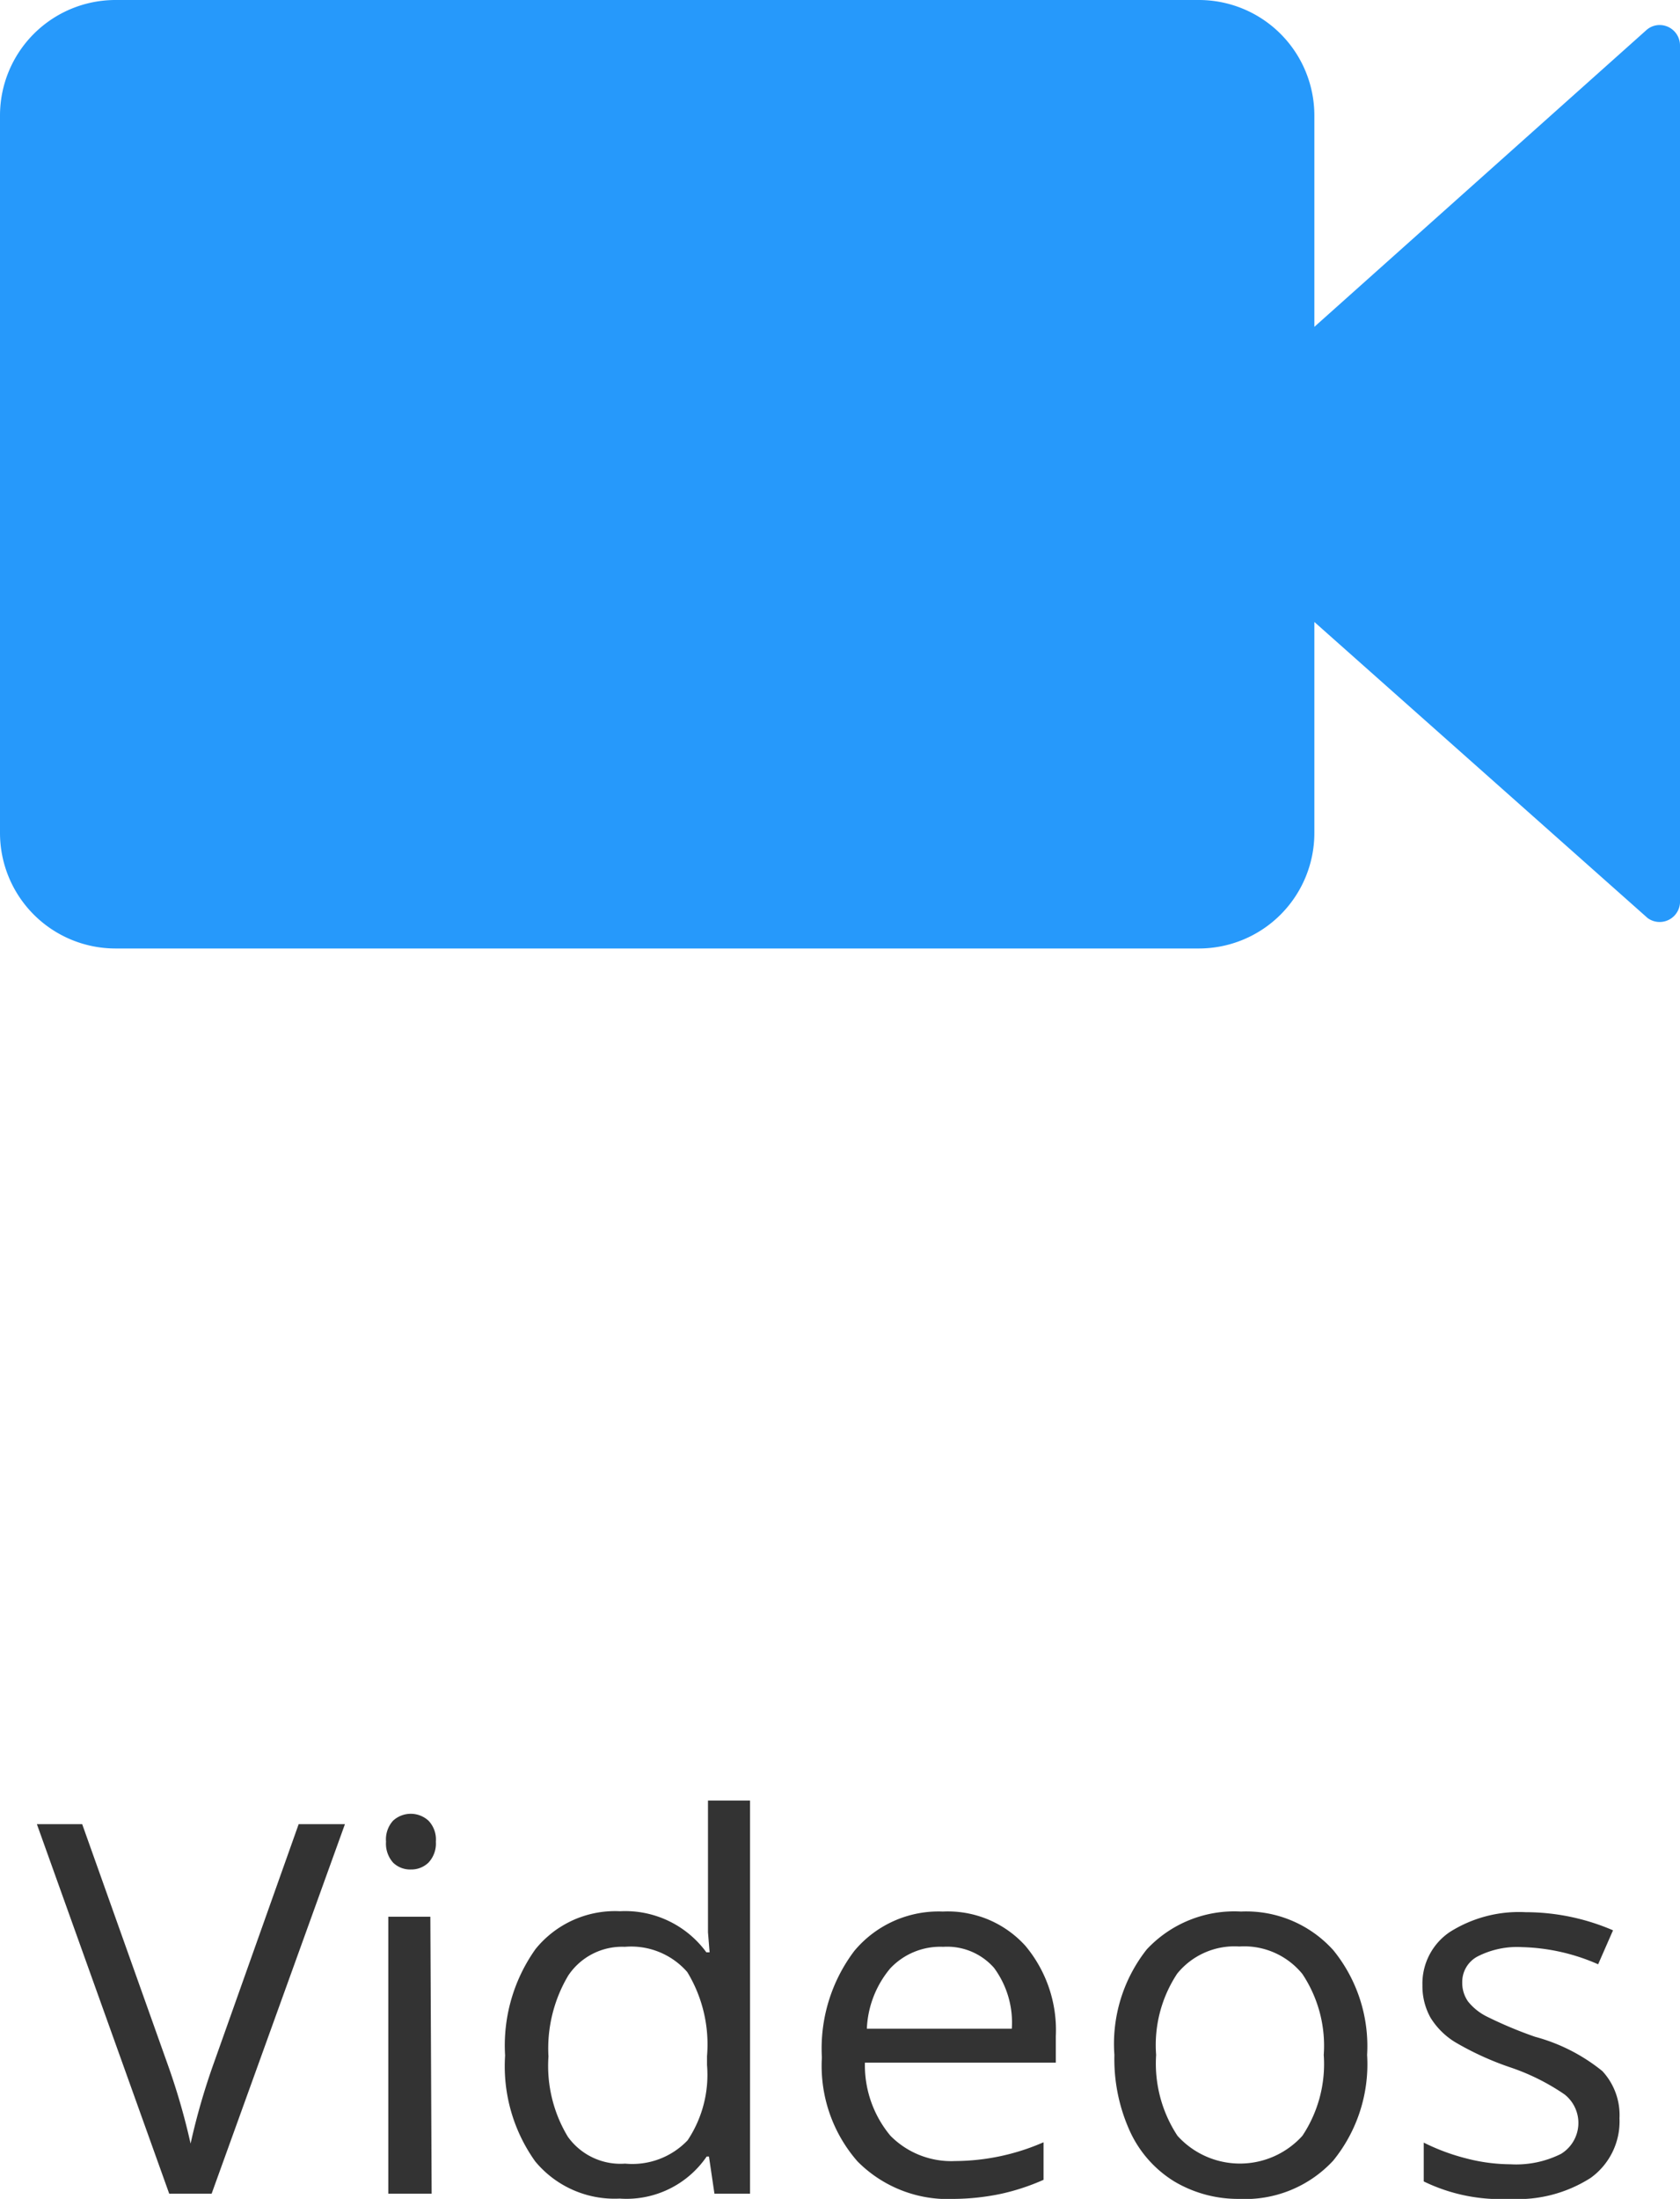
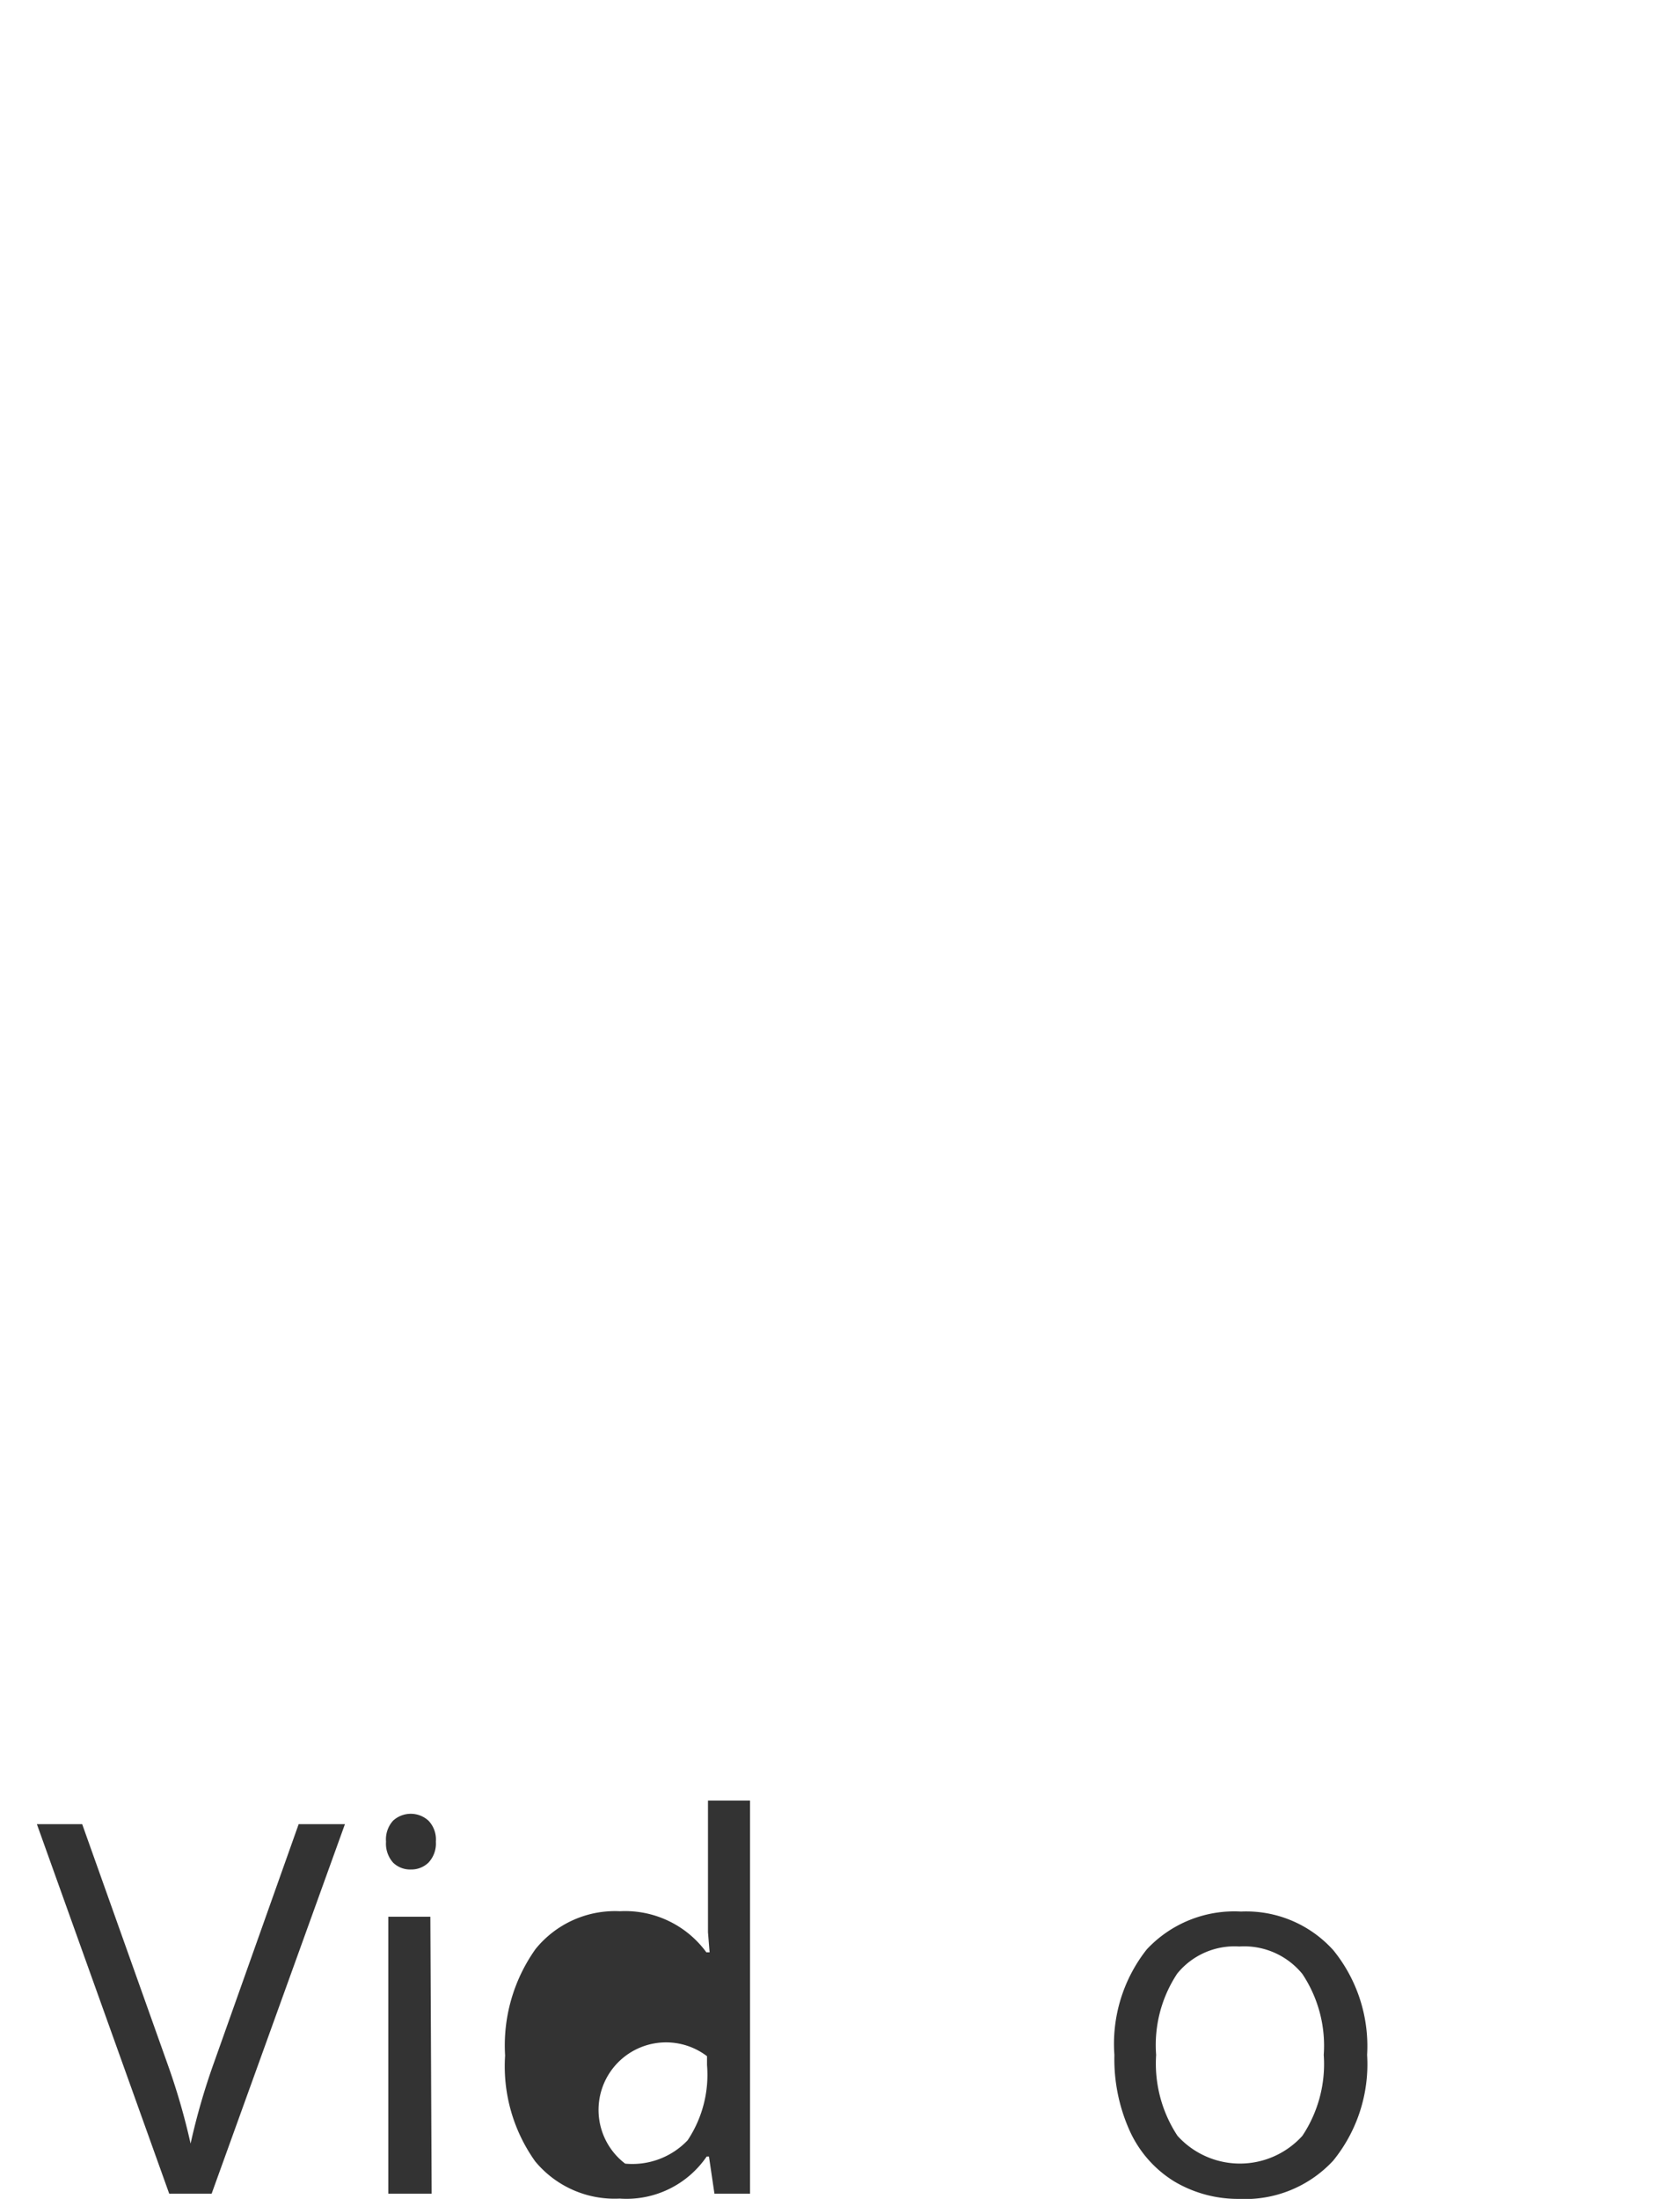
<svg xmlns="http://www.w3.org/2000/svg" viewBox="0 0 51.92 67.95">
  <defs>
    <style>.\33 94100be-ee9d-4fbb-8681-9274f62692d2{fill:#2699fb;}.\35 d223ff3-1f9e-45b7-bdde-86ab6c8f374c{fill:#333;}</style>
  </defs>
  <title>media-videos</title>
  <g id="4b38666e-1a96-401a-8089-b7fcb2321f37" data-name="图层 2">
    <g id="c725adb4-8727-42b5-a0b7-493e39f4e656" data-name="图层 1">
-       <path class="394100be-ee9d-4fbb-8681-9274f62692d2" d="M51.92,1.41V27.9a.63.63,0,0,1-1,.47L40.62,19.22v6.52a3.57,3.57,0,0,1-3.57,3.57H3.57A3.57,3.57,0,0,1,0,25.74V3.57A3.57,3.57,0,0,1,3.57,0H37.05a3.57,3.57,0,0,1,3.57,3.57v6.53L50.87.94a.62.62,0,0,1,.33-.16A.63.63,0,0,1,51.92,1.41Z" />
      <path class="5d223ff3-1f9e-45b7-bdde-86ab6c8f374c" d="M9.23,56.37h1.43L6.54,67.79H5.23L1.14,56.37H2.54l2.63,7.39a20.73,20.73,0,0,1,.72,2.48,20.75,20.75,0,0,1,.73-2.52Z" />
      <path class="5d223ff3-1f9e-45b7-bdde-86ab6c8f374c" d="M11.93,56.91a.86.86,0,0,1,.22-.65.81.81,0,0,1,1.09,0,.84.84,0,0,1,.23.65.86.86,0,0,1-.23.65.76.76,0,0,1-.54.21.75.75,0,0,1-.55-.21A.88.88,0,0,1,11.93,56.91Zm1.41,10.88H12V59.23h1.3Z" />
-       <path class="5d223ff3-1f9e-45b7-bdde-86ab6c8f374c" d="M21.91,66.64h-.07a3,3,0,0,1-2.69,1.3,3.18,3.18,0,0,1-2.61-1.15,5.06,5.06,0,0,1-.93-3.27,5.14,5.14,0,0,1,.94-3.29,3.16,3.16,0,0,1,2.61-1.17,3.11,3.11,0,0,1,2.67,1.27h.1l-.05-.62,0-.6V55.64h1.3V67.79H22.08Zm-2.59.22a2.36,2.36,0,0,0,1.93-.72,3.65,3.65,0,0,0,.6-2.33v-.27a4.3,4.3,0,0,0-.61-2.6,2.3,2.3,0,0,0-1.93-.78,2,2,0,0,0-1.75.89,4.41,4.41,0,0,0-.61,2.5,4.23,4.23,0,0,0,.6,2.48A2,2,0,0,0,19.32,66.86Z" />
-       <path class="5d223ff3-1f9e-45b7-bdde-86ab6c8f374c" d="M29.5,67.95a3.93,3.93,0,0,1-3-1.16,4.48,4.48,0,0,1-1.1-3.21,5,5,0,0,1,1-3.29,3.39,3.39,0,0,1,2.74-1.22,3.23,3.23,0,0,1,2.55,1.06,4.06,4.06,0,0,1,.94,2.79v.82h-5.9A3.4,3.4,0,0,0,27.52,66a2.64,2.64,0,0,0,2,.78,6.89,6.89,0,0,0,2.73-.58v1.16a6.82,6.82,0,0,1-1.3.43A7.31,7.31,0,0,1,29.5,67.95Zm-.35-7.79a2.12,2.12,0,0,0-1.64.67,3.1,3.1,0,0,0-.72,1.86h4.48a2.85,2.85,0,0,0-.55-1.88A1.93,1.93,0,0,0,29.15,60.16Z" />
+       <path class="5d223ff3-1f9e-45b7-bdde-86ab6c8f374c" d="M21.91,66.64h-.07a3,3,0,0,1-2.69,1.3,3.18,3.18,0,0,1-2.61-1.15,5.06,5.06,0,0,1-.93-3.27,5.14,5.14,0,0,1,.94-3.29,3.16,3.16,0,0,1,2.61-1.17,3.11,3.11,0,0,1,2.67,1.27h.1l-.05-.62,0-.6V55.64h1.3V67.79H22.08Zm-2.59.22a2.36,2.36,0,0,0,1.93-.72,3.65,3.65,0,0,0,.6-2.33v-.27A2,2,0,0,0,19.32,66.86Z" />
      <path class="5d223ff3-1f9e-45b7-bdde-86ab6c8f374c" d="M42.25,63.5a4.72,4.72,0,0,1-1.05,3.27,3.71,3.71,0,0,1-2.91,1.18,3.86,3.86,0,0,1-2-.54,3.56,3.56,0,0,1-1.37-1.55,5.39,5.39,0,0,1-.48-2.36,4.71,4.71,0,0,1,1-3.26,3.7,3.7,0,0,1,2.91-1.17,3.62,3.62,0,0,1,2.86,1.2A4.7,4.7,0,0,1,42.25,63.5Zm-6.52,0a4.06,4.06,0,0,0,.66,2.5,2.6,2.6,0,0,0,3.86,0,4,4,0,0,0,.66-2.5A4,4,0,0,0,40.25,61a2.32,2.32,0,0,0-1.95-.85,2.28,2.28,0,0,0-1.92.84A4,4,0,0,0,35.73,63.5Z" />
-       <path class="5d223ff3-1f9e-45b7-bdde-86ab6c8f374c" d="M50.05,65.46a2.15,2.15,0,0,1-.89,1.84,4.18,4.18,0,0,1-2.5.65A5.44,5.44,0,0,1,44,67.41v-1.2a6.45,6.45,0,0,0,1.32.49,5.52,5.52,0,0,0,1.36.18,3.1,3.1,0,0,0,1.56-.32,1.12,1.12,0,0,0,.11-1.84,6.81,6.81,0,0,0-1.69-.84,9.15,9.15,0,0,1-1.7-.78,2.32,2.32,0,0,1-.75-.75,2,2,0,0,1-.25-1,1.92,1.92,0,0,1,.85-1.65,4,4,0,0,1,2.34-.61,6.83,6.83,0,0,1,2.7.56l-.46,1.05a6.2,6.2,0,0,0-2.34-.53,2.69,2.69,0,0,0-1.39.29.89.89,0,0,0-.47.8,1,1,0,0,0,.18.59,1.73,1.73,0,0,0,.57.46,12.82,12.82,0,0,0,1.5.63A5.61,5.61,0,0,1,49.52,64,2,2,0,0,1,50.05,65.46Z" />
    </g>
  </g>
</svg>